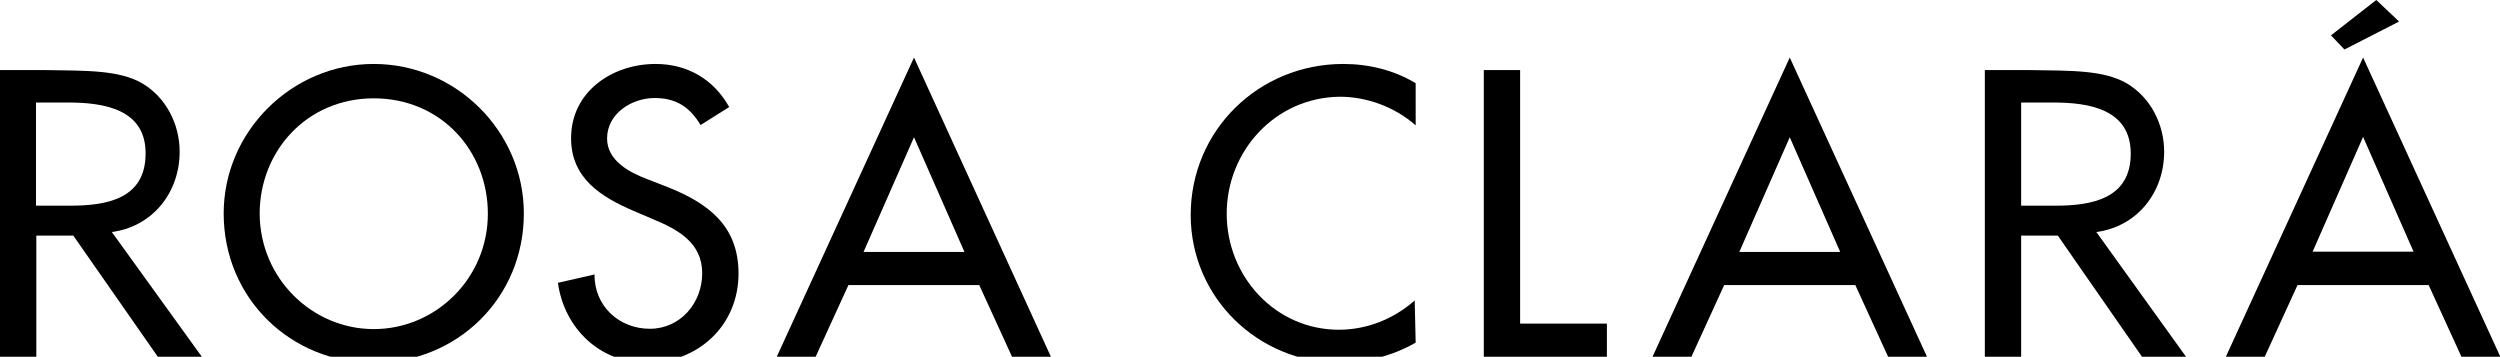
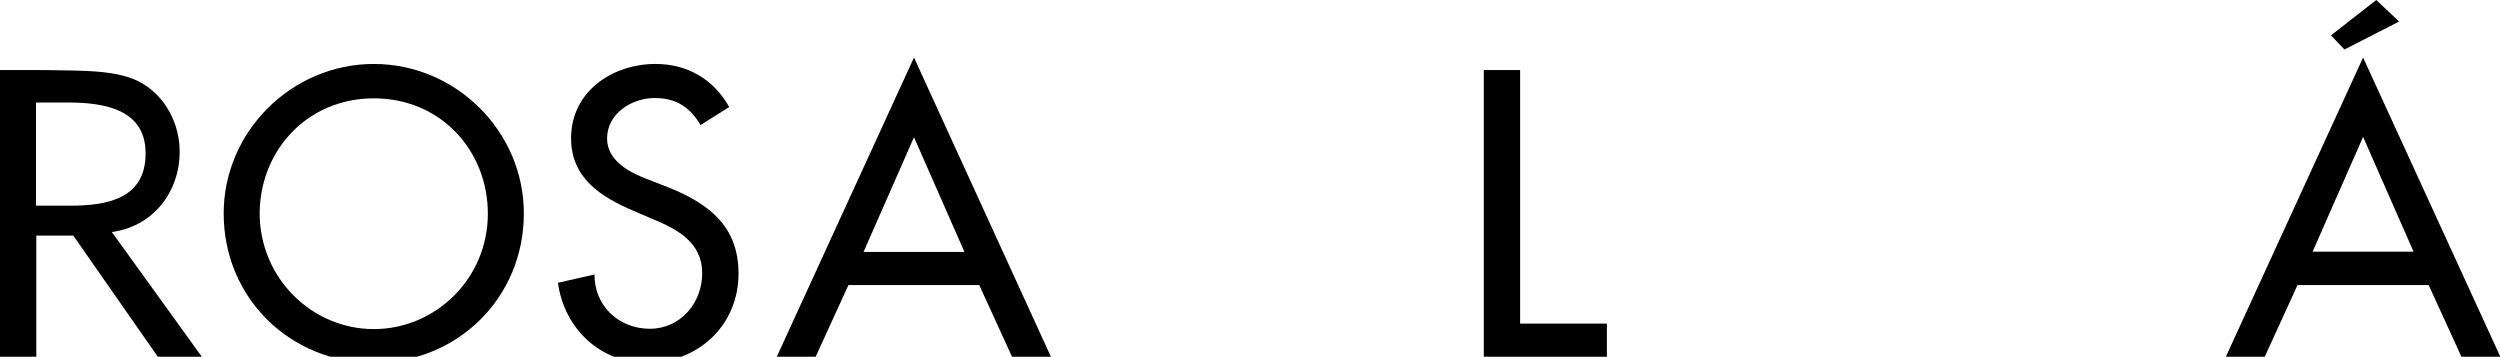
<svg xmlns="http://www.w3.org/2000/svg" id="Calque_1" x="0px" y="0px" viewBox="0 0 777.9 111" style="enable-background:new 0 0 777.9 111;" xml:space="preserve">
  <g>
    <path d="M116.3,19.9c25.6,0,46.7,21,46.7,46.5c0,26.5-20.9,46.5-46.7,46.5s-46.7-20-46.7-46.5C69.6,40.9,90.8,19.9,116.3,19.9z   M116.3,102.4c19.2,0,35.5-15.7,35.5-35.9c0-19.6-14.6-35.9-35.5-35.9c-20.8,0-35.5,16.4-35.5,35.9  C80.9,86.7,97.2,102.4,116.3,102.4z" />
    <path d="M201.3,55.7l6.4,2.5c12.6,5,22.1,12,22.1,26.9c0,16.2-12.6,27.8-28.6,27.8c-14.4,0-25.6-10.6-27.6-24.9l11.4-2.6  c-0.1,9.9,7.7,16.9,17.2,16.9s16.3-8,16.3-17.3c0-9.5-7.6-13.6-15.3-16.8l-6.1-2.6c-10.2-4.4-19.4-10.2-19.4-22.6  c0-14.5,12.8-23.1,26.3-23.1c9.9,0,18.1,4.8,22.9,13.4l-8.9,5.6c-3.4-5.6-7.6-8.4-14.3-8.4c-7.1,0-14.8,4.8-14.8,12.6  C188.9,49.9,195.7,53.6,201.3,55.7z" />
    <path d="M284.4,17.9L327,111h-12.1l-10.2-22.3H264L253.8,111h-12.1L284.4,17.9z M284.4,42.7l-15.7,35.7h31.4L284.4,42.7z" />
-     <path d="M381.7,66.5c0,19.5,15.1,36.1,34.9,36.1c8.7,0,17-3.3,23.6-9.1l0.3,13.1c-7,4.1-15.8,6.3-23.5,6.3  c-25.4,0-46.5-20.2-46.5-46c0-26.4,21.2-47,47.5-47c7.8,0,15.8,1.9,22.5,6V39c-6.6-5.8-15.3-8.9-23.6-8.9  C396.9,30.3,381.7,46.9,381.7,66.5z" />
    <polygon points="461.7,111 461.7,21.8 473,21.8 473,100.7 500,100.7 500,111  " />
-     <path d="M556.9,17.9l42.7,93.1h-12.1l-10.2-22.3h-40.8L526.3,111h-12.1L556.9,17.9z M556.9,42.7l-15.7,35.7h31.4L556.9,42.7z" />
-     <path d="M628.9,73.3V111h-11.3V21.8h13.5c7,0.1,12.9,0.1,17.9,0.6s9.2,1.5,12.7,3.5c7.5,4.4,11.7,12.8,11.7,21.3  c0,12.7-8.4,23.3-21.1,25l27.9,38.8h-13.7l-26.2-37.7H628.9z M638.9,31.9h-10V64h10.6c11.3,0,23.5-2.1,23.5-16.2  C663,33.9,649.9,31.9,638.9,31.9z" />
    <path d="M11.3,73.3V111H0V21.8h13.6c7,0.1,12.9,0.1,17.9,0.6s9.2,1.5,12.7,3.5c7.5,4.4,11.7,12.8,11.7,21.3  c0,12.7-8.4,23.3-21.1,25l28,38.8H49.1L22.8,73.3H11.3z M21.2,31.9h-10V64h10.6c11.4,0,23.5-2.1,23.5-16.2  C45.4,33.9,32.2,31.9,21.2,31.9z" />
    <g>
      <path d="M735.3,17.9L778,111h-12.1l-10.2-22.3h-40.8L704.7,111h-12.1L735.3,17.9z M735.3,42.6l-15.7,35.7H751L735.3,42.6z" />
      <polygon points="739.4,0 725.3,11 729.5,15.4 746.5,6.7   " />
    </g>
  </g>
</svg>